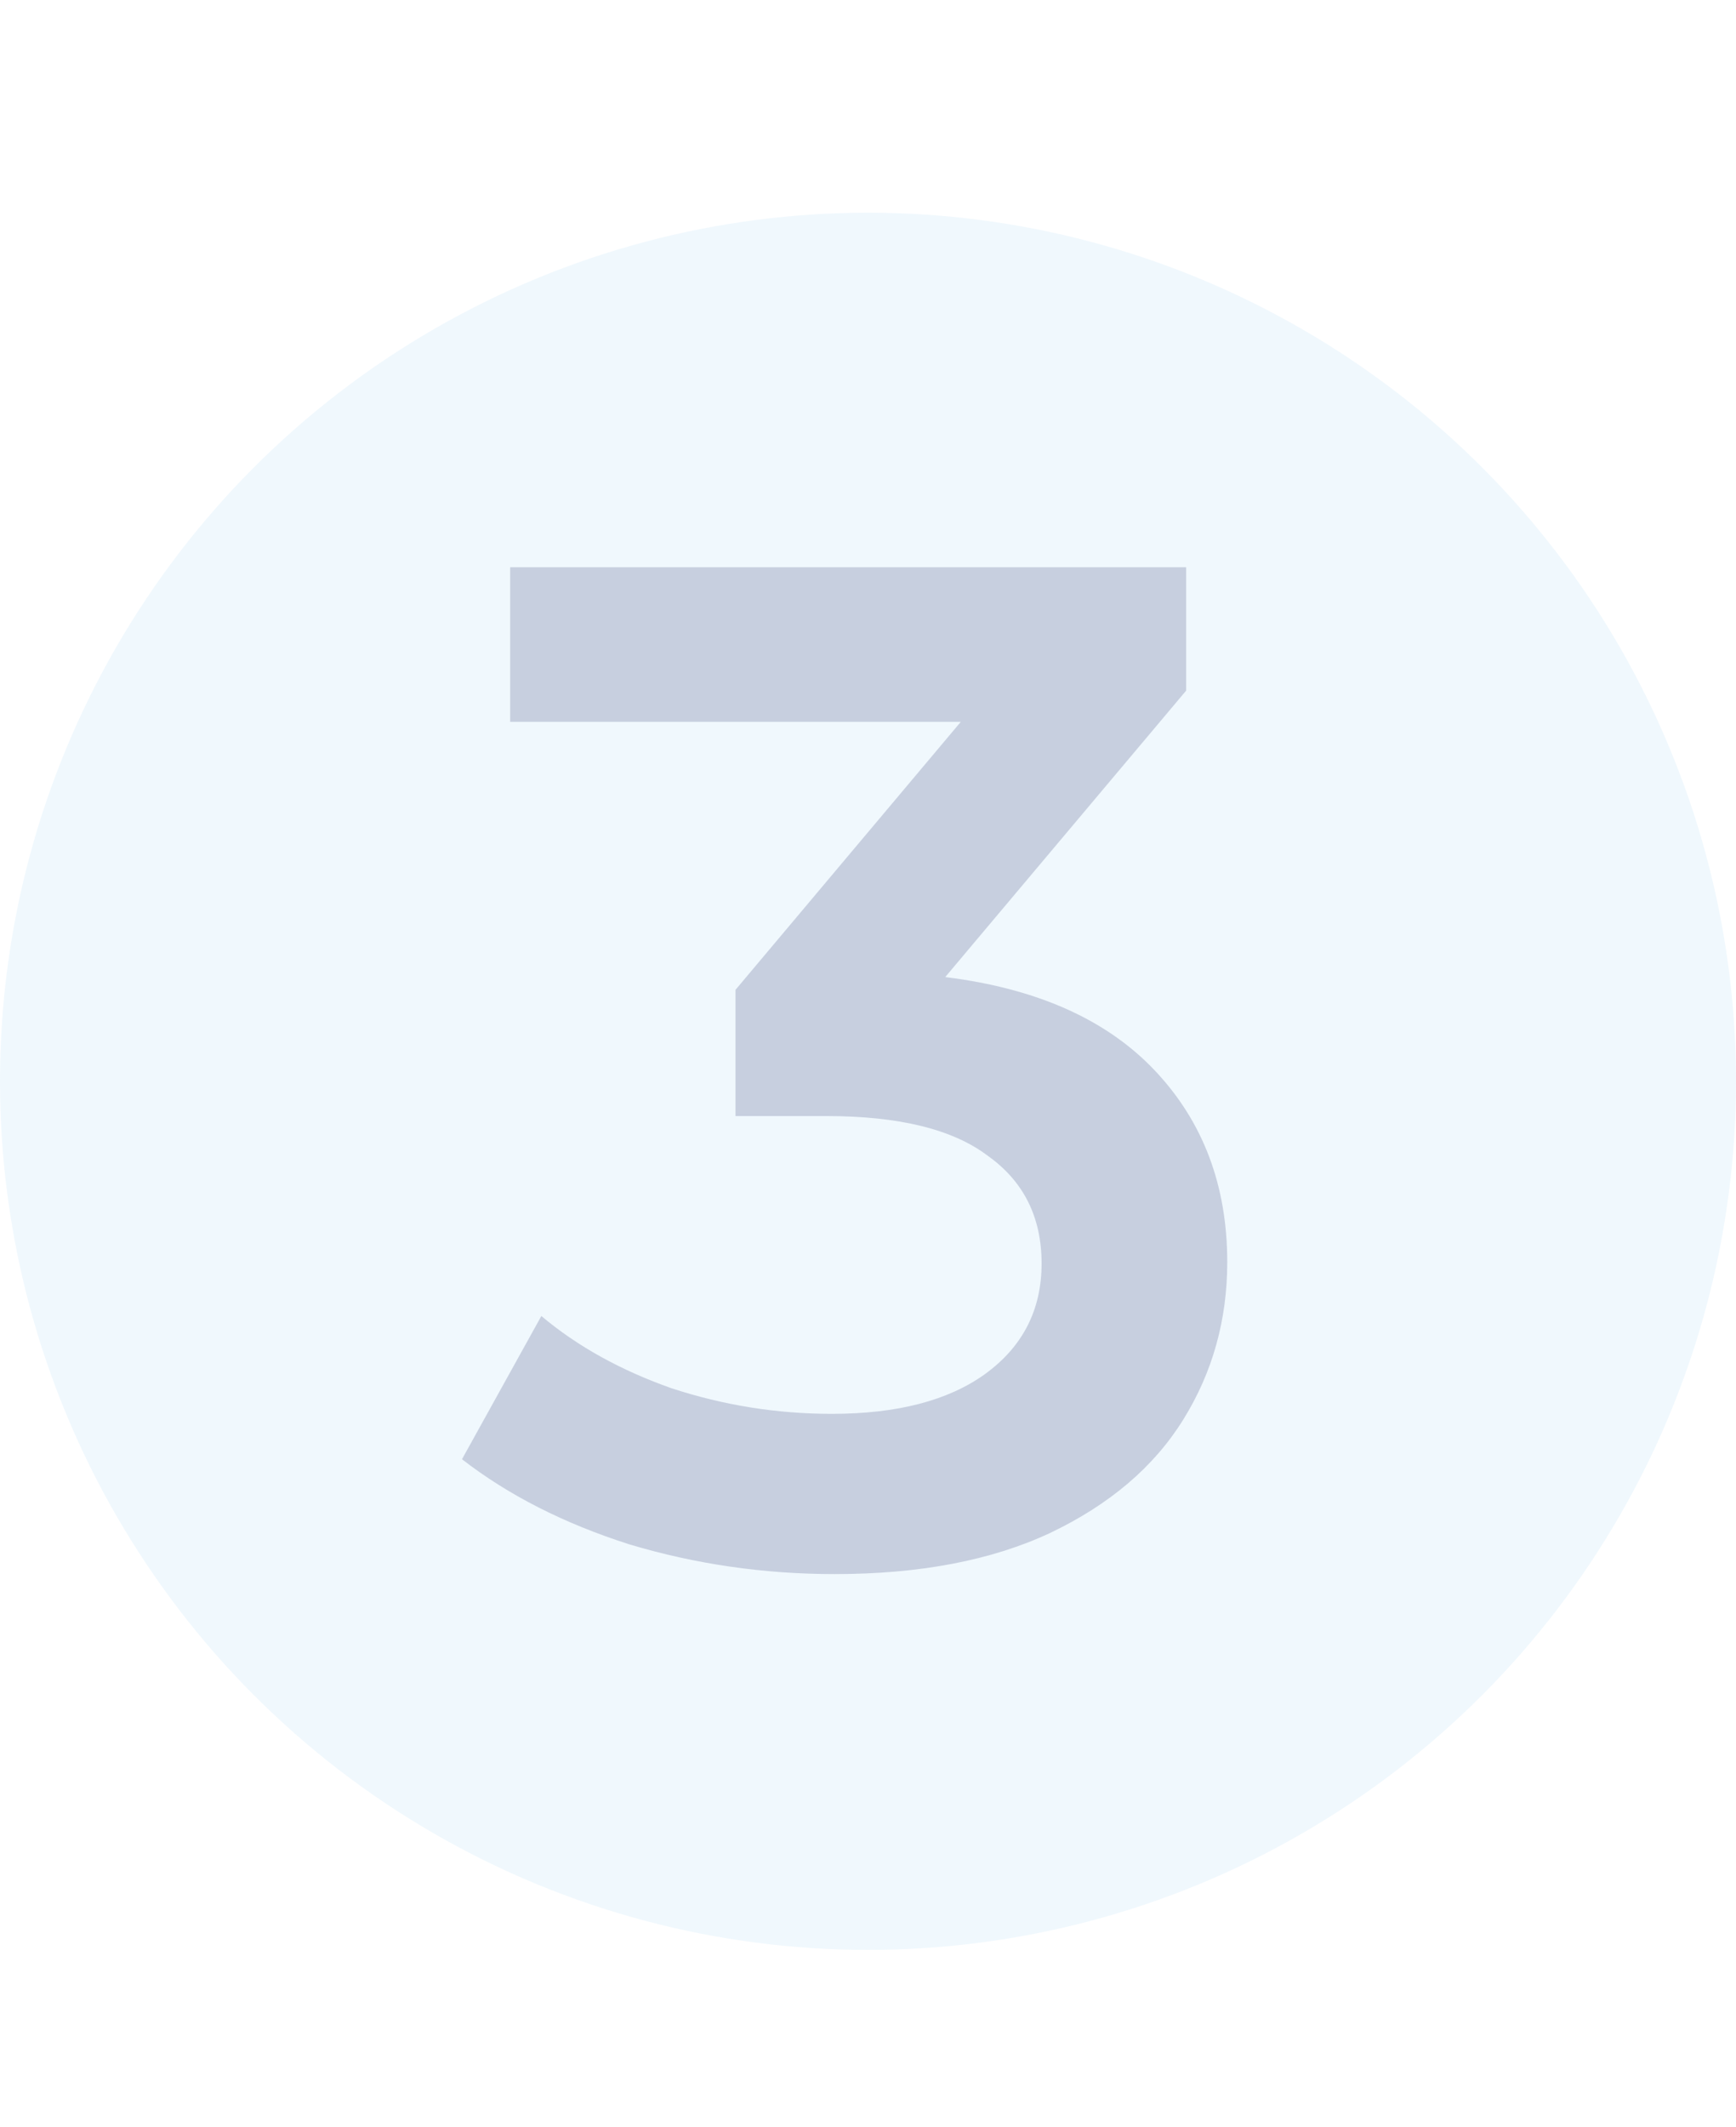
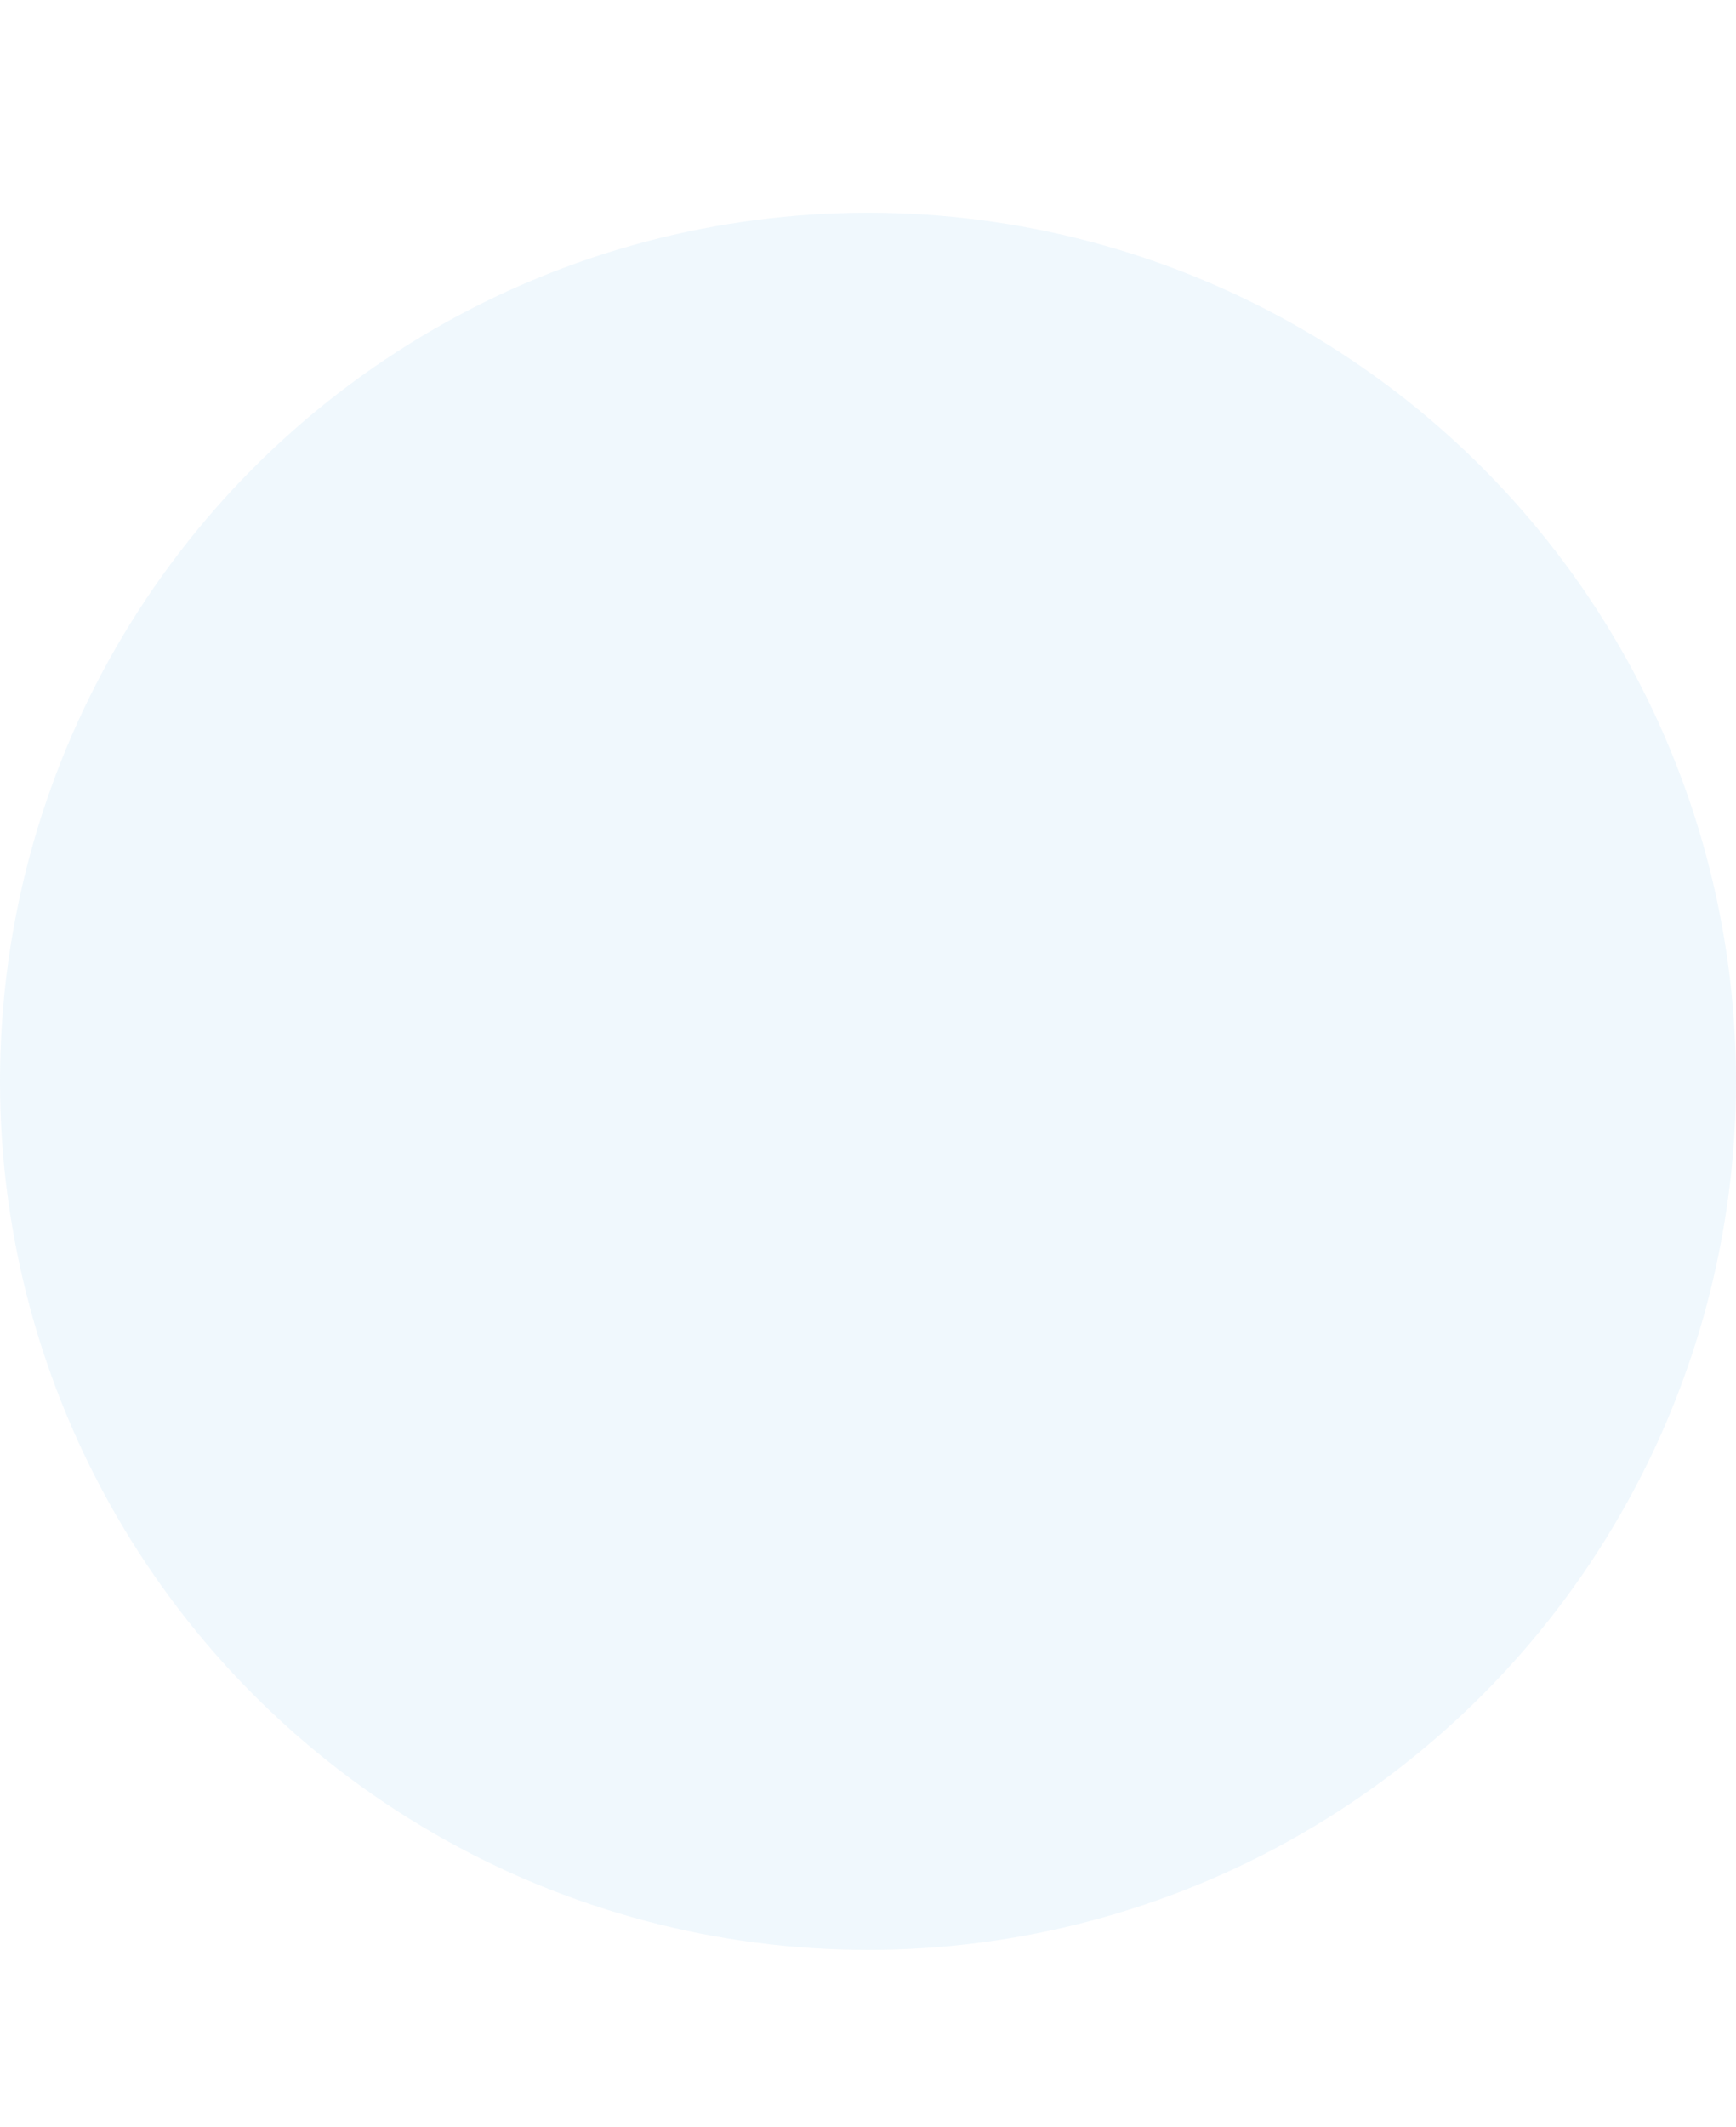
<svg xmlns="http://www.w3.org/2000/svg" width="49" height="60" viewBox="0 0 49 60" fill="none">
-   <path opacity="0.25" d="M26.68 27.56C29.267 27.88 31.24 28.76 32.6 30.2C33.96 31.64 34.64 33.44 34.64 35.6C34.64 37.227 34.227 38.707 33.4 40.04C32.573 41.373 31.32 42.44 29.64 43.24C27.987 44.013 25.96 44.4 23.56 44.4C21.56 44.4 19.627 44.12 17.76 43.56C15.92 42.973 14.347 42.173 13.04 41.16L15.28 37.12C16.293 37.973 17.52 38.653 18.96 39.16C20.427 39.64 21.933 39.88 23.48 39.88C25.32 39.88 26.76 39.507 27.8 38.76C28.867 37.987 29.4 36.947 29.4 35.64C29.4 34.333 28.893 33.32 27.88 32.6C26.893 31.853 25.373 31.48 23.32 31.48H20.76V27.92L27.12 20.36H14.4V16H33.48V19.48L26.68 27.56Z" fill="#171B55" />
  <circle opacity="0.3" cx="24.5" cy="30.5" r="24.5" fill="#CBE7F8" />
</svg>